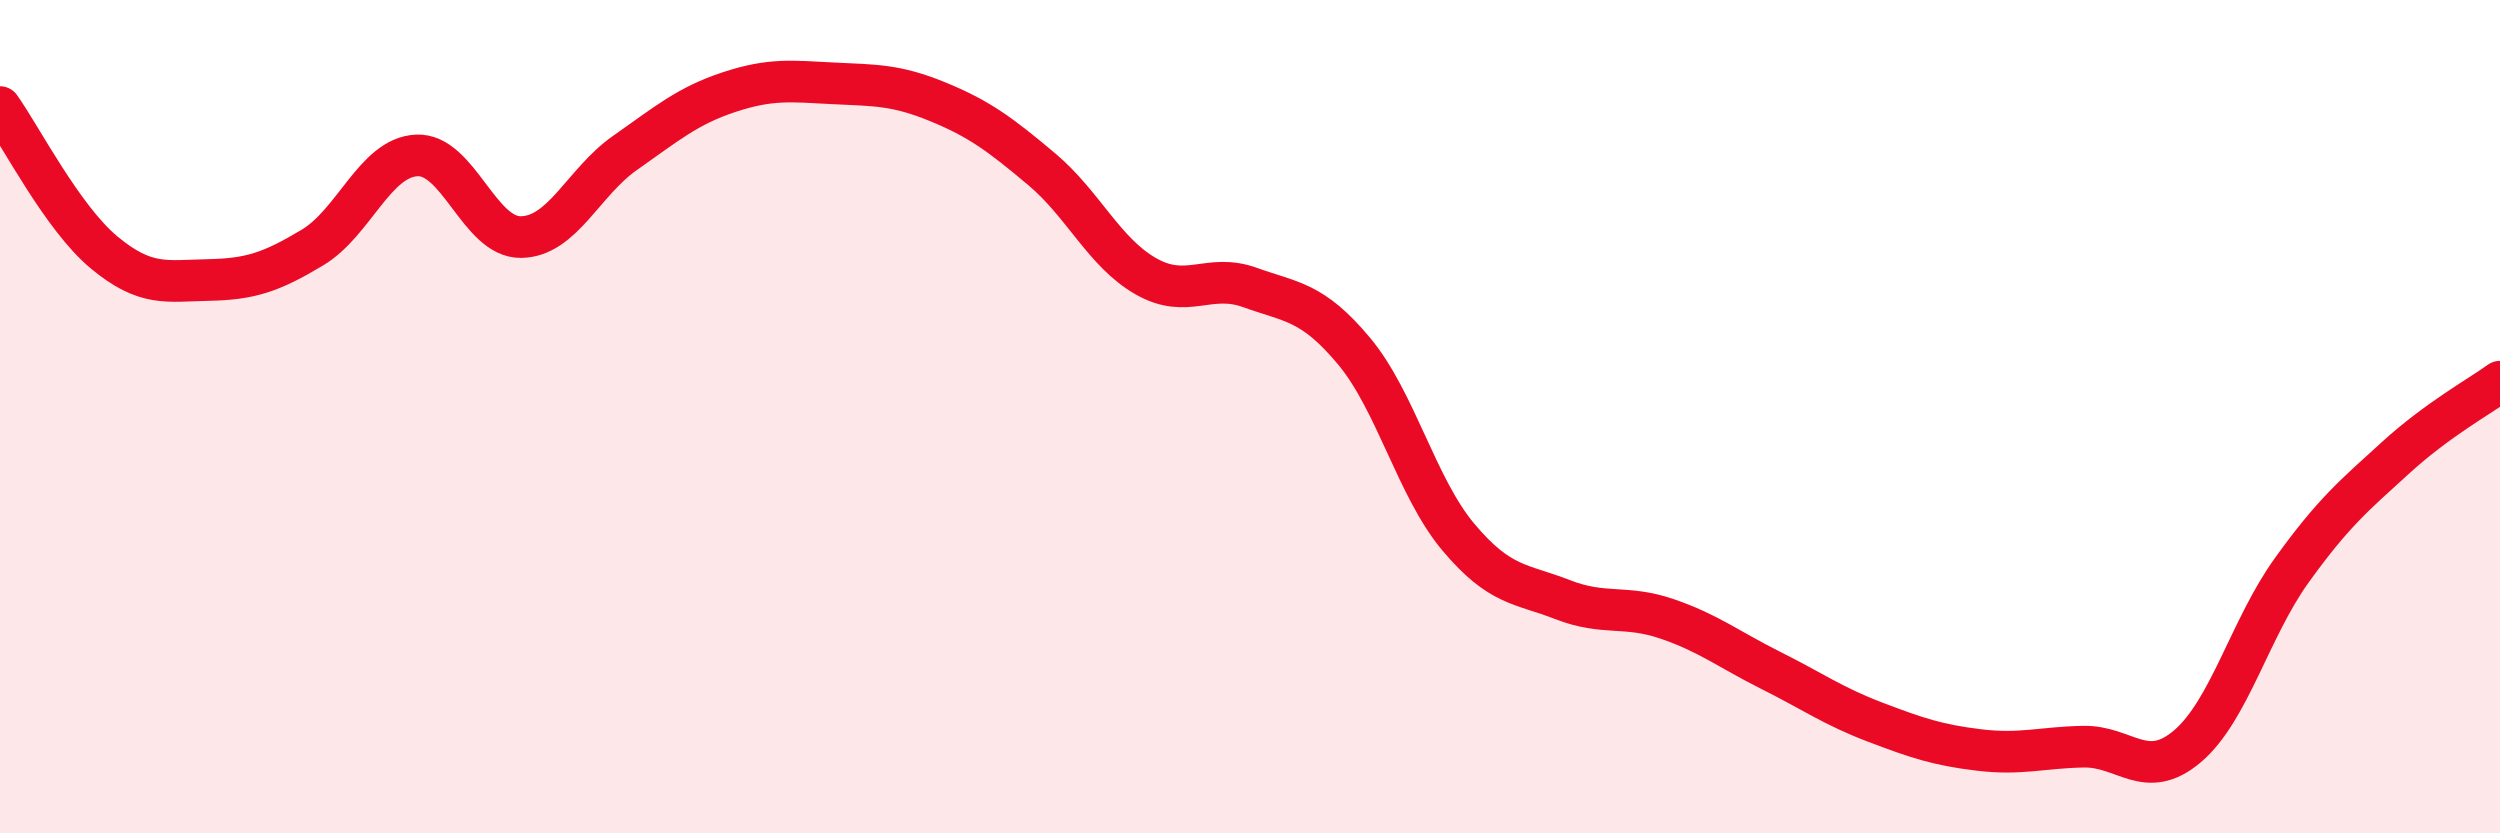
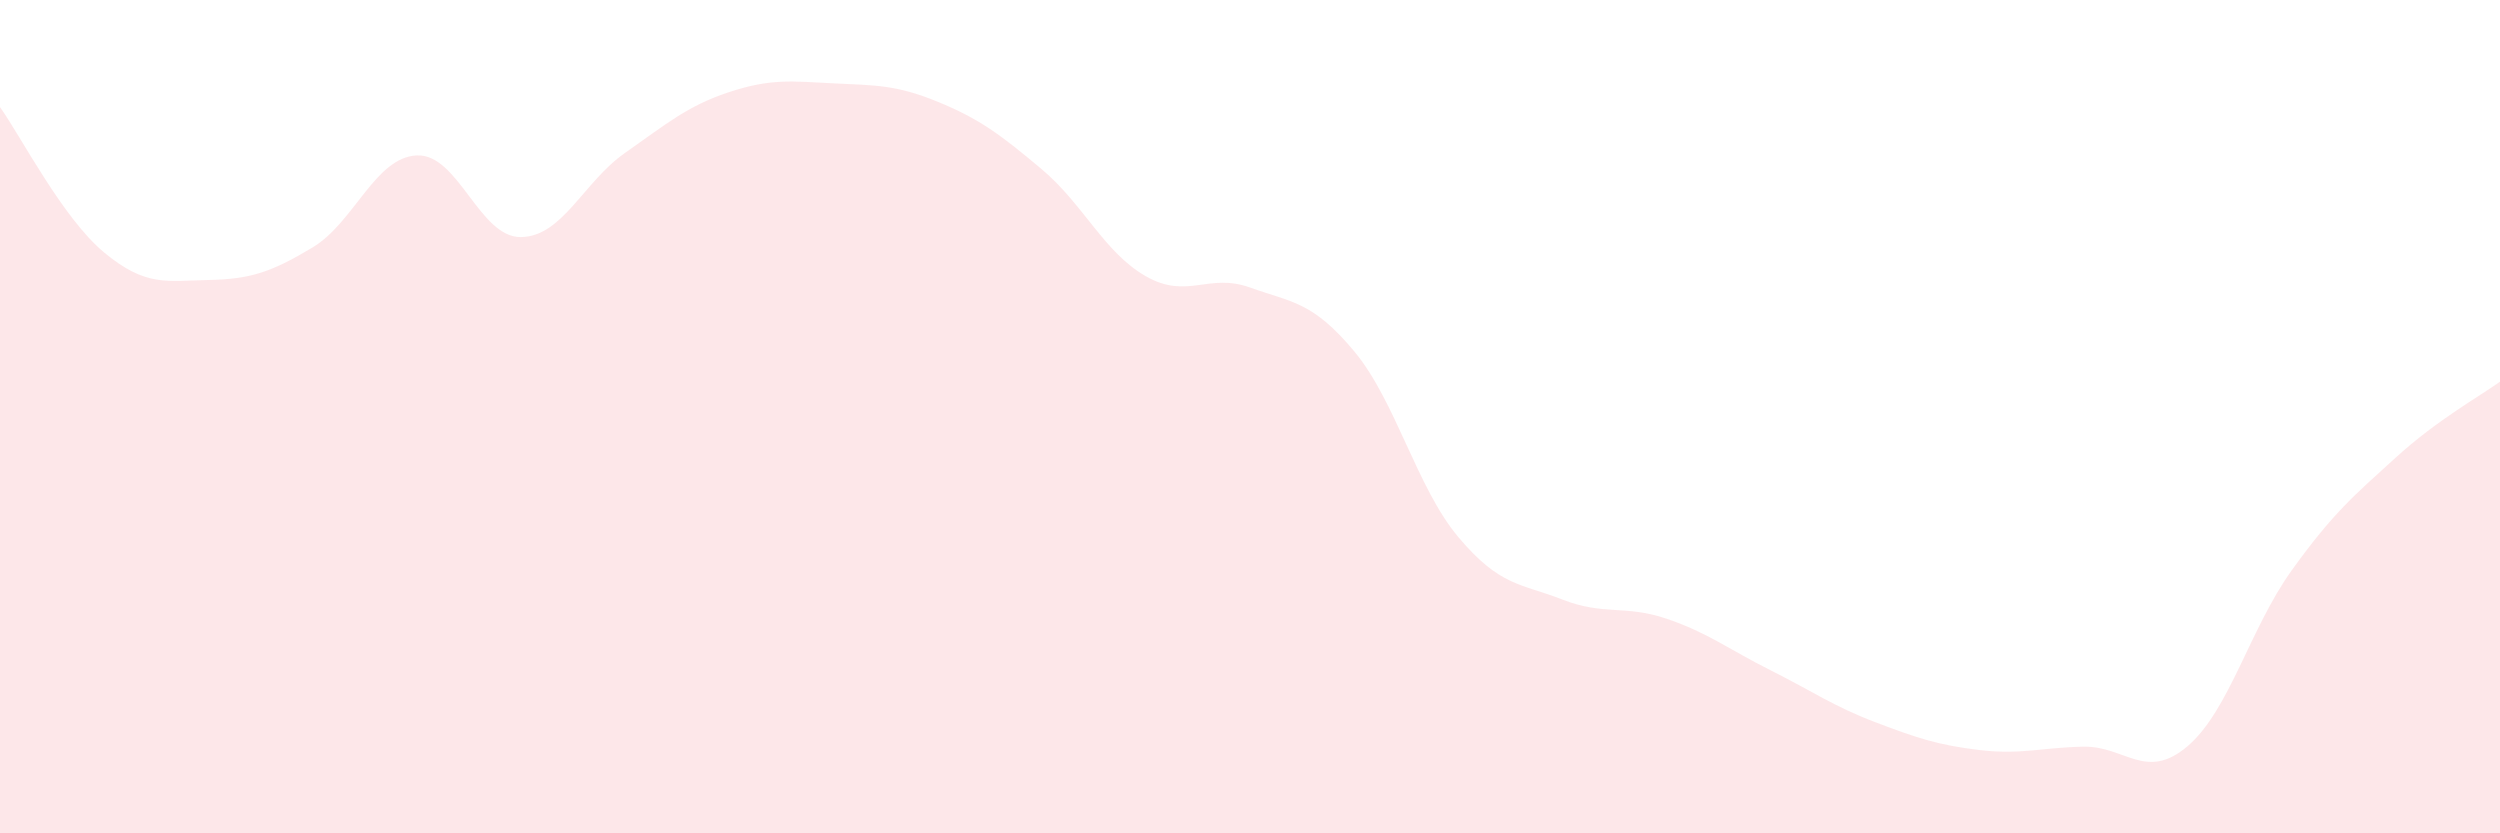
<svg xmlns="http://www.w3.org/2000/svg" width="60" height="20" viewBox="0 0 60 20">
  <path d="M 0,2.57 C 0.5,3.27 1.5,5.23 2.5,6.06 C 3.5,6.89 4,6.74 5,6.72 C 6,6.7 6.5,6.54 7.5,5.94 C 8.5,5.34 9,3.78 10,3.73 C 11,3.68 11.5,5.7 12.5,5.69 C 13.5,5.68 14,4.37 15,3.67 C 16,2.97 16.5,2.54 17.5,2.21 C 18.5,1.88 19,1.95 20,2 C 21,2.05 21.5,2.03 22.5,2.44 C 23.5,2.85 24,3.22 25,4.06 C 26,4.9 26.5,6.06 27.5,6.63 C 28.5,7.2 29,6.54 30,6.9 C 31,7.26 31.5,7.23 32.5,8.43 C 33.5,9.63 34,11.7 35,12.89 C 36,14.08 36.5,14 37.5,14.39 C 38.5,14.78 39,14.51 40,14.85 C 41,15.19 41.5,15.59 42.5,16.09 C 43.5,16.59 44,16.95 45,17.33 C 46,17.71 46.5,17.88 47.5,18 C 48.5,18.12 49,17.94 50,17.92 C 51,17.9 51.5,18.76 52.5,17.91 C 53.5,17.06 54,15.08 55,13.69 C 56,12.3 56.5,11.89 57.5,10.98 C 58.5,10.07 59.5,9.52 60,9.16L60 20L0 20Z" fill="#EB0A25" opacity="0.1" stroke-linecap="round" stroke-linejoin="round" />
-   <path d="M 0,2.57 C 0.5,3.27 1.5,5.23 2.5,6.06 C 3.5,6.89 4,6.74 5,6.72 C 6,6.7 6.5,6.54 7.5,5.94 C 8.5,5.34 9,3.78 10,3.73 C 11,3.68 11.5,5.7 12.5,5.69 C 13.5,5.68 14,4.37 15,3.67 C 16,2.97 16.5,2.54 17.5,2.21 C 18.5,1.88 19,1.95 20,2 C 21,2.05 21.5,2.03 22.5,2.44 C 23.5,2.85 24,3.22 25,4.06 C 26,4.9 26.5,6.06 27.5,6.63 C 28.5,7.2 29,6.54 30,6.9 C 31,7.26 31.5,7.23 32.5,8.43 C 33.5,9.63 34,11.7 35,12.89 C 36,14.08 36.5,14 37.5,14.39 C 38.5,14.78 39,14.51 40,14.85 C 41,15.19 41.5,15.59 42.5,16.09 C 43.5,16.59 44,16.95 45,17.33 C 46,17.71 46.5,17.88 47.5,18 C 48.5,18.12 49,17.94 50,17.92 C 51,17.9 51.5,18.76 52.5,17.91 C 53.5,17.06 54,15.08 55,13.69 C 56,12.3 56.5,11.89 57.5,10.98 C 58.5,10.07 59.5,9.52 60,9.16" stroke="#EB0A25" stroke-width="1" fill="none" stroke-linecap="round" stroke-linejoin="round" />
</svg>